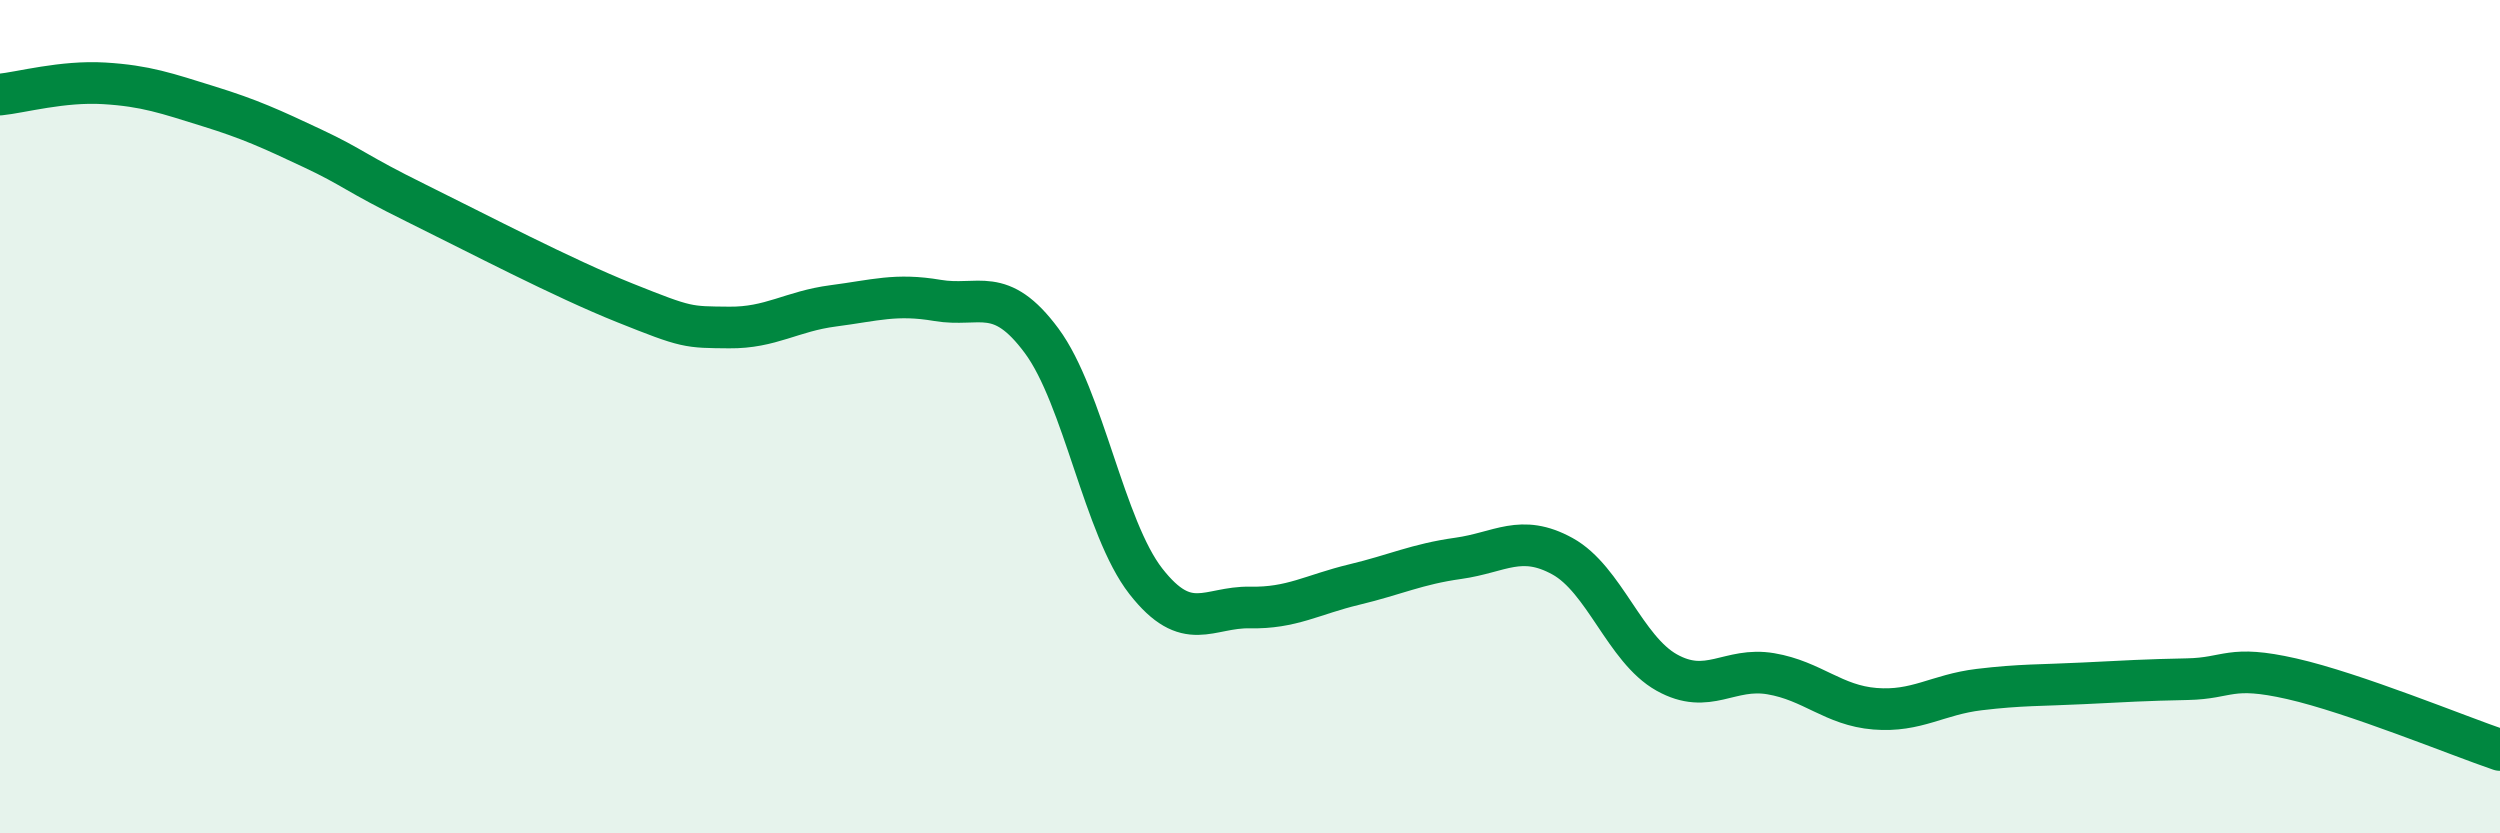
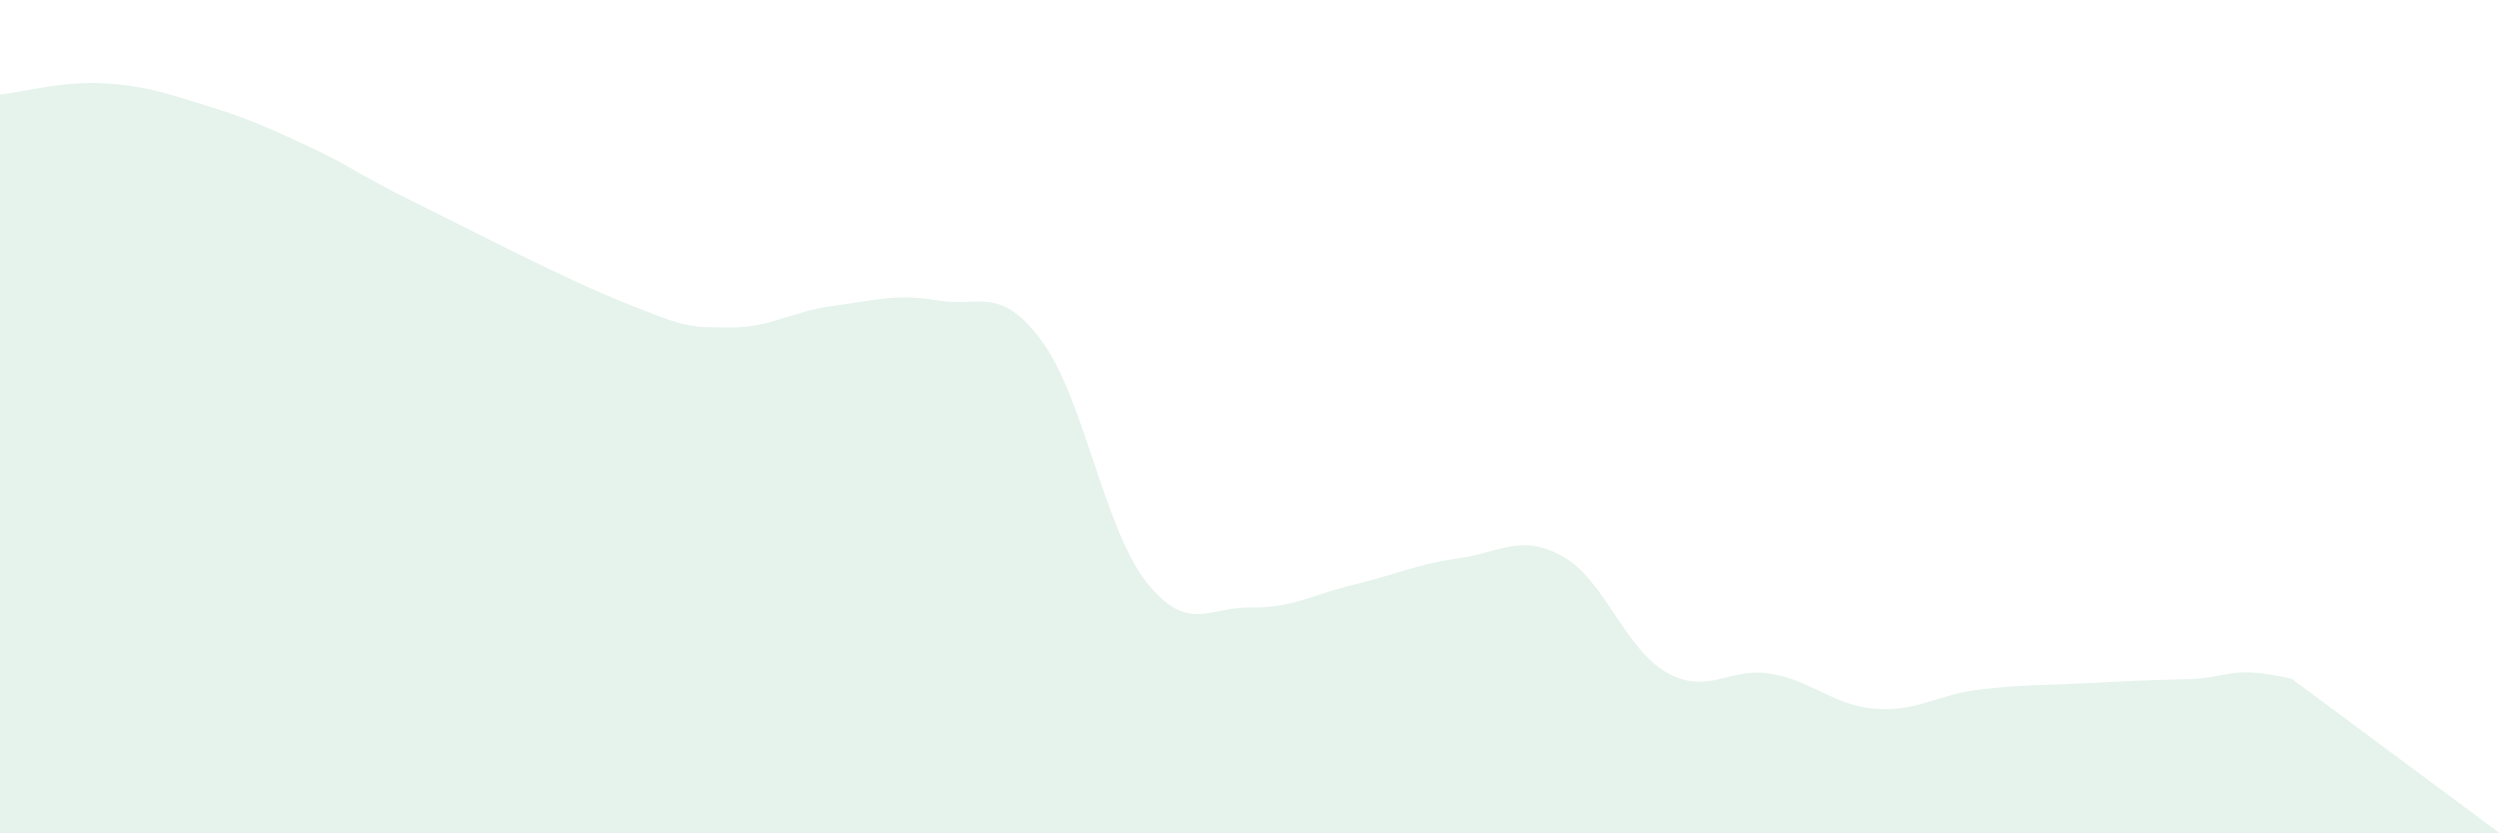
<svg xmlns="http://www.w3.org/2000/svg" width="60" height="20" viewBox="0 0 60 20">
-   <path d="M 0,2.27 C 0.5,2.22 1.5,1.94 2.5,2 C 3.5,2.06 4,2.24 5,2.55 C 6,2.86 6.5,3.09 7.5,3.56 C 8.5,4.03 8.5,4.14 10,4.88 C 11.5,5.62 13.5,6.67 15,7.27 C 16.5,7.87 16.5,7.85 17.5,7.86 C 18.5,7.87 19,7.47 20,7.34 C 21,7.21 21.5,7.04 22.5,7.21 C 23.5,7.38 24,6.83 25,8.18 C 26,9.53 26.5,12.67 27.5,13.95 C 28.5,15.23 29,14.56 30,14.58 C 31,14.6 31.5,14.27 32.5,14.03 C 33.5,13.79 34,13.54 35,13.4 C 36,13.26 36.5,12.8 37.5,13.35 C 38.5,13.9 39,15.58 40,16.14 C 41,16.7 41.5,16 42.5,16.17 C 43.5,16.34 44,16.93 45,17.01 C 46,17.09 46.5,16.67 47.5,16.55 C 48.5,16.43 49,16.45 50,16.4 C 51,16.35 51.5,16.32 52.5,16.3 C 53.5,16.28 53.5,15.95 55,16.29 C 56.5,16.63 59,17.66 60,18L60 20L0 20Z" fill="#008740" opacity="0.1" stroke-linecap="round" stroke-linejoin="round" />
-   <path d="M 0,2.27 C 0.5,2.22 1.5,1.94 2.5,2 C 3.5,2.06 4,2.24 5,2.55 C 6,2.86 6.5,3.09 7.5,3.56 C 8.5,4.03 8.5,4.14 10,4.88 C 11.5,5.62 13.5,6.67 15,7.27 C 16.5,7.87 16.5,7.85 17.5,7.86 C 18.5,7.87 19,7.47 20,7.34 C 21,7.21 21.5,7.04 22.5,7.21 C 23.5,7.38 24,6.83 25,8.18 C 26,9.53 26.5,12.67 27.5,13.95 C 28.5,15.23 29,14.56 30,14.58 C 31,14.6 31.5,14.27 32.5,14.03 C 33.5,13.79 34,13.54 35,13.4 C 36,13.26 36.5,12.8 37.5,13.35 C 38.5,13.9 39,15.58 40,16.14 C 41,16.7 41.5,16 42.5,16.17 C 43.5,16.34 44,16.93 45,17.01 C 46,17.09 46.5,16.67 47.5,16.55 C 48.5,16.43 49,16.45 50,16.4 C 51,16.35 51.5,16.32 52.5,16.3 C 53.5,16.28 53.5,15.95 55,16.29 C 56.5,16.63 59,17.66 60,18" stroke="#008740" stroke-width="1" fill="none" stroke-linecap="round" stroke-linejoin="round" />
+   <path d="M 0,2.27 C 0.5,2.22 1.5,1.94 2.5,2 C 3.5,2.06 4,2.24 5,2.55 C 6,2.86 6.5,3.09 7.5,3.56 C 8.5,4.03 8.5,4.14 10,4.88 C 11.5,5.62 13.5,6.67 15,7.27 C 16.5,7.87 16.5,7.85 17.5,7.86 C 18.5,7.87 19,7.47 20,7.34 C 21,7.21 21.5,7.04 22.5,7.21 C 23.5,7.38 24,6.83 25,8.18 C 26,9.53 26.5,12.67 27.5,13.95 C 28.5,15.23 29,14.56 30,14.58 C 31,14.6 31.5,14.27 32.5,14.03 C 33.5,13.79 34,13.54 35,13.4 C 36,13.26 36.5,12.8 37.5,13.35 C 38.5,13.9 39,15.58 40,16.14 C 41,16.7 41.5,16 42.5,16.17 C 43.5,16.34 44,16.93 45,17.01 C 46,17.09 46.5,16.67 47.5,16.55 C 48.5,16.43 49,16.45 50,16.4 C 51,16.35 51.5,16.32 52.5,16.3 C 53.5,16.28 53.5,15.95 55,16.29 L60 20L0 20Z" fill="#008740" opacity="0.1" stroke-linecap="round" stroke-linejoin="round" />
</svg>